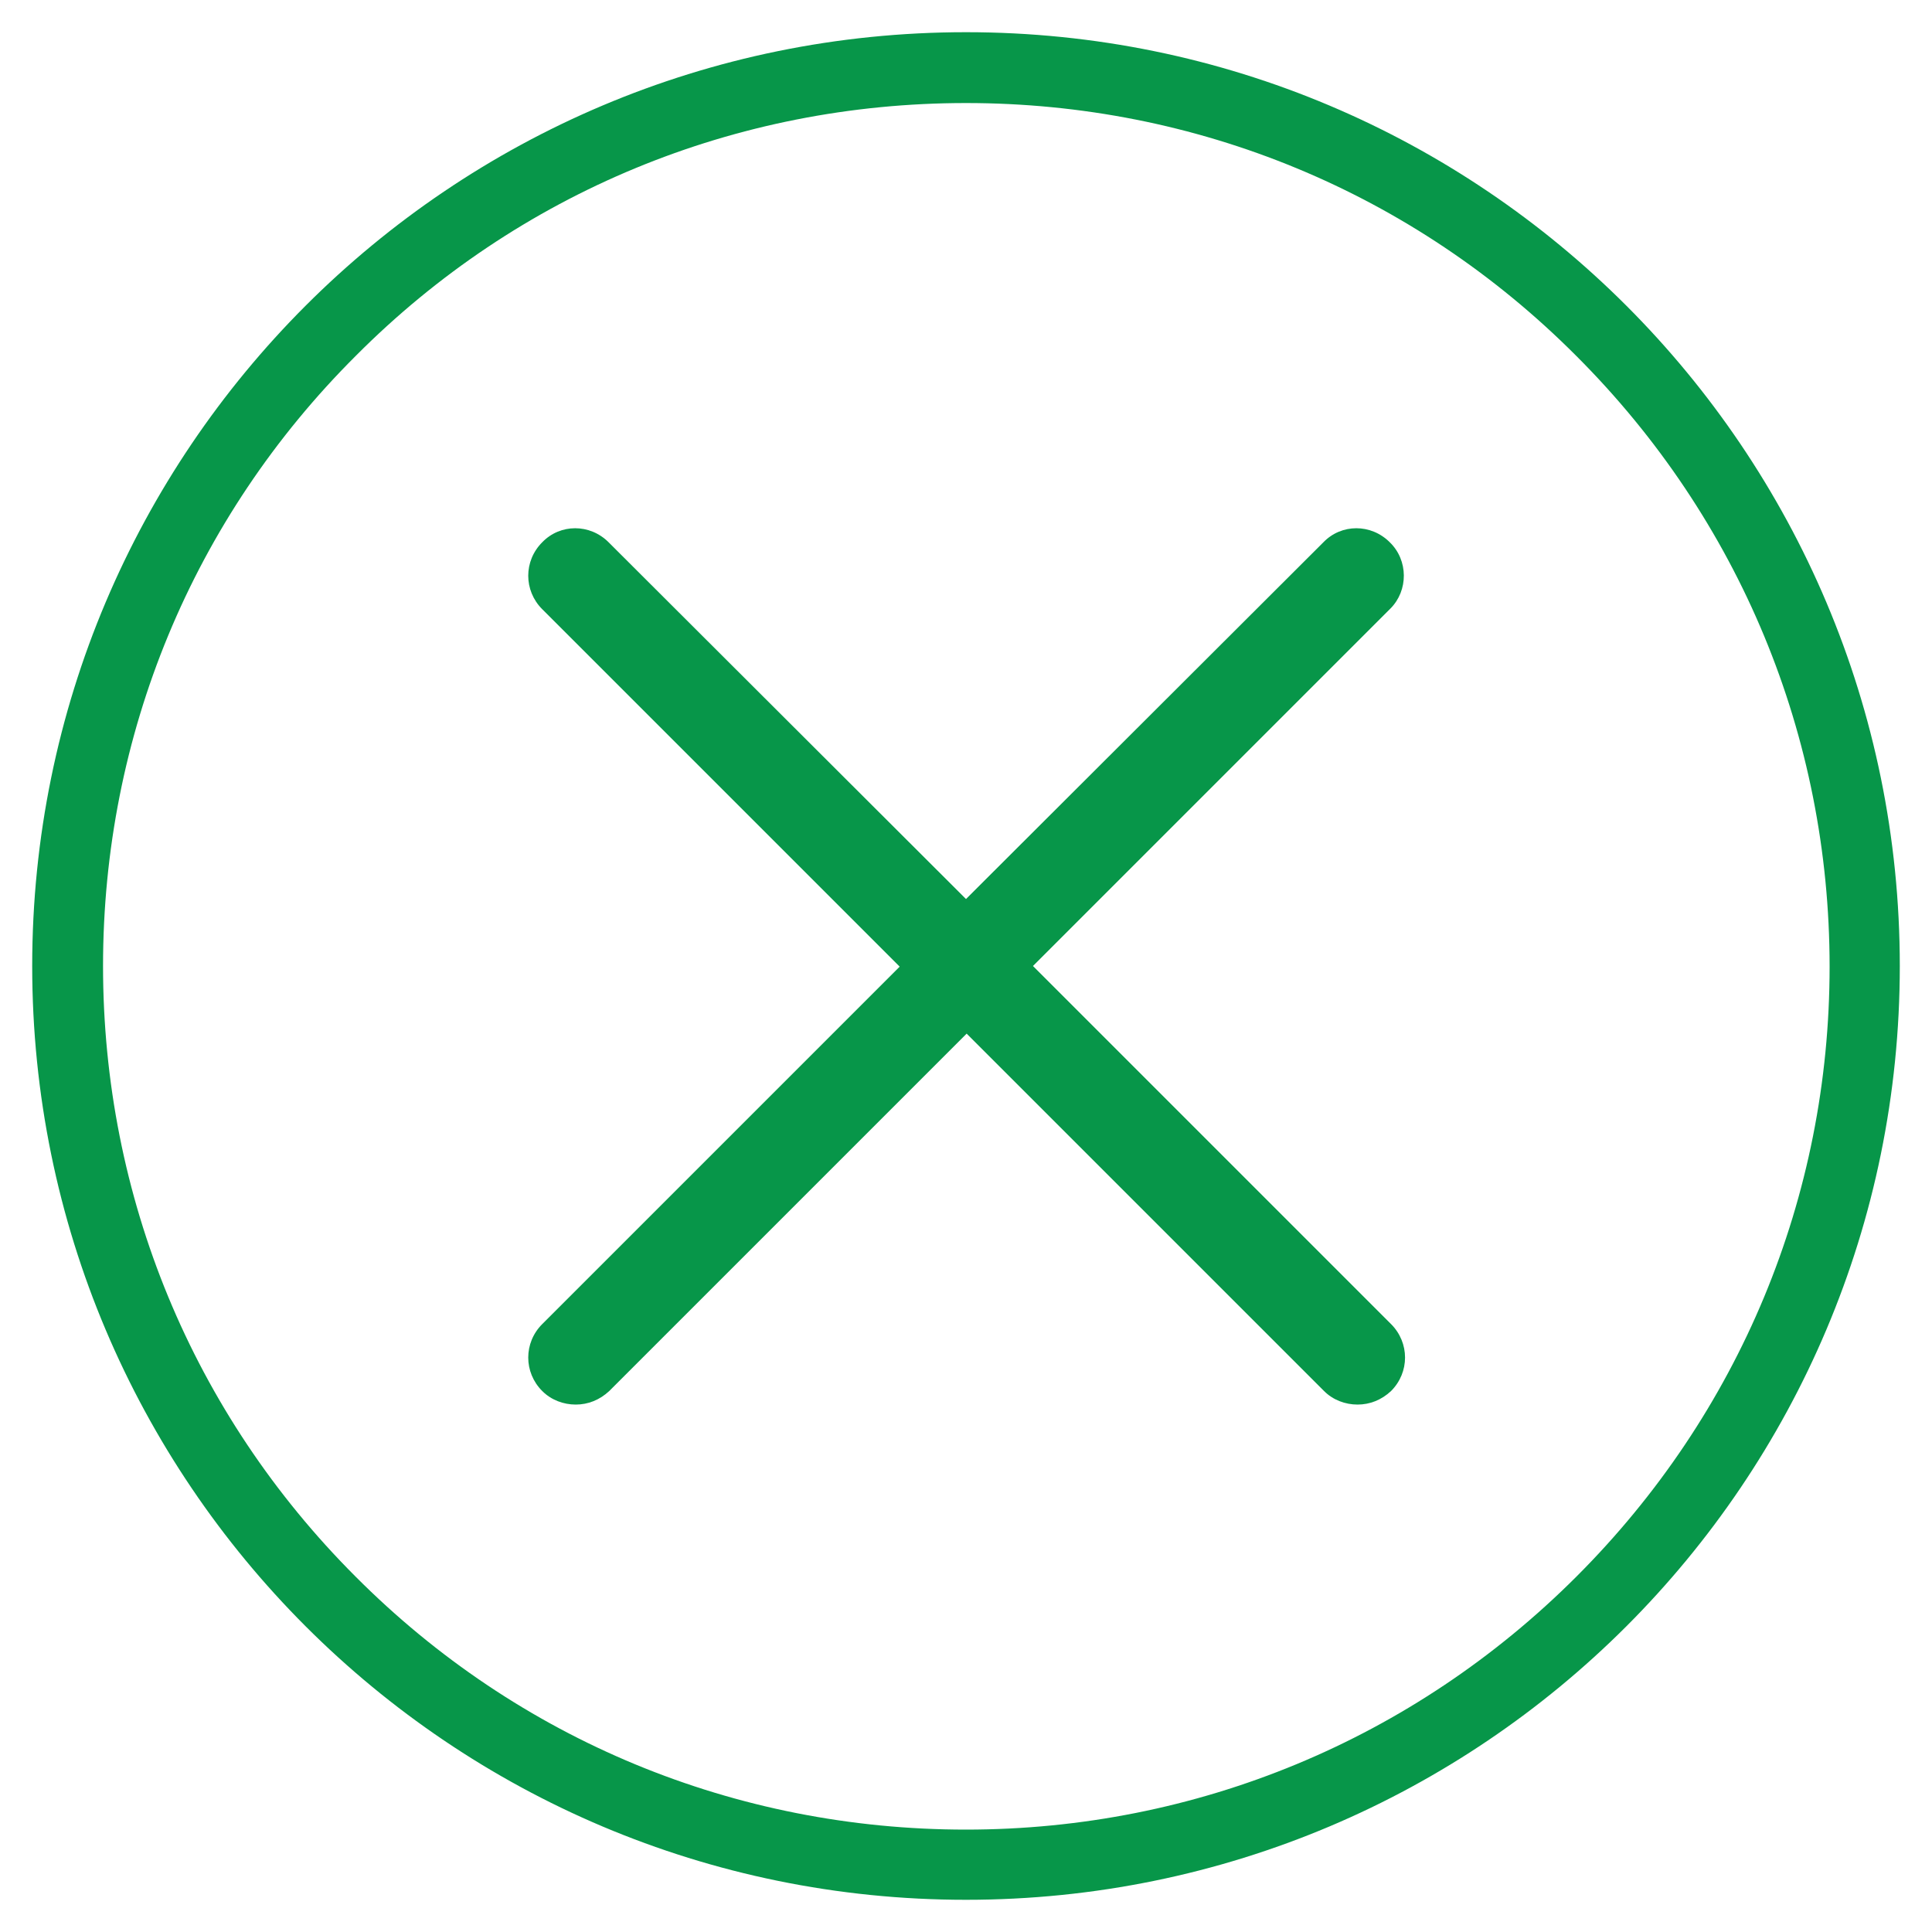
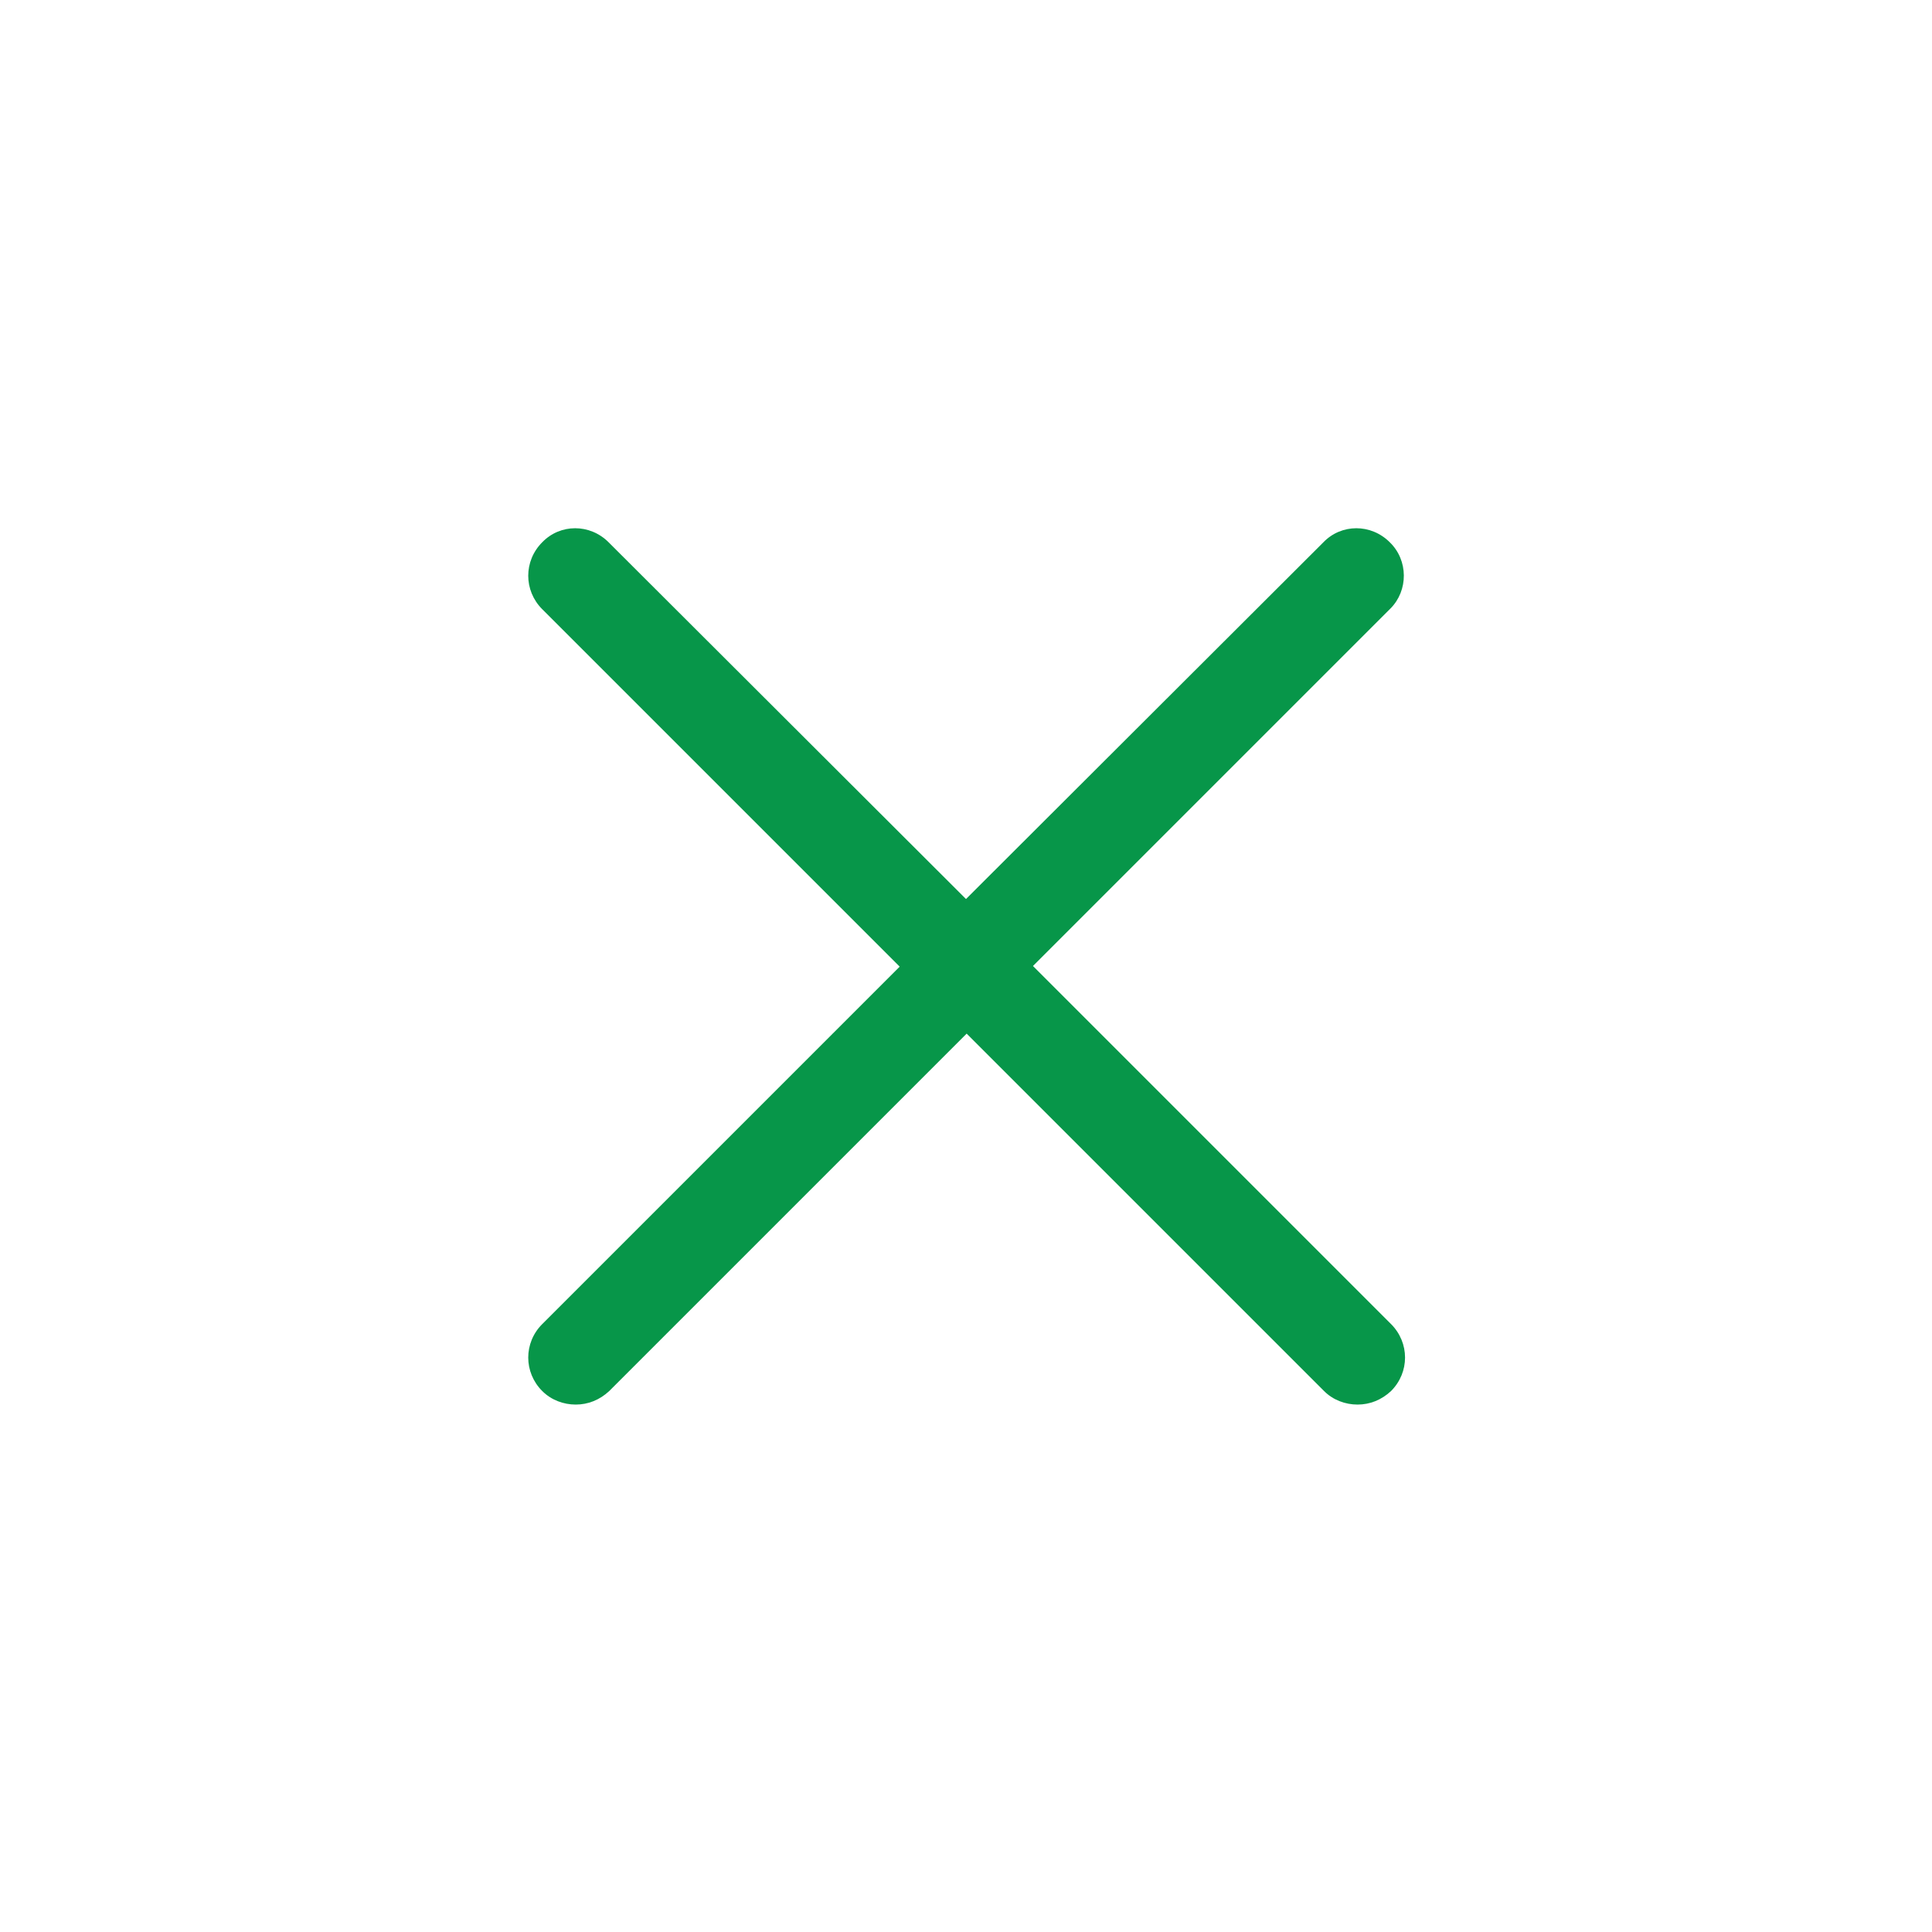
<svg xmlns="http://www.w3.org/2000/svg" enable-background="new 0 0 300 300" viewBox="0 0 300 300">
  <g fill="#079649">
-     <path d="m150 5c-80.1 0-145 64.9-145 145s64.9 145 145 145 145-64.9 145-145-64.9-145-145-145zm94.8 239.8c-25.3 25.3-59 39.3-94.8 39.3s-69.5-13.9-94.8-39.3c-25.3-25.3-39.2-59-39.2-94.8s13.9-69.5 39.3-94.8c25.2-25.3 58.9-39.2 94.7-39.2s69.5 13.9 94.8 39.3c25.3 25.3 39.3 59 39.3 94.8s-14 69.4-39.3 94.7z" />
    <path d="m215.8 84.2c-2.9-2.9-7.5-2.9-10.3 0l-55.5 55.4-55.5-55.4c-2.9-2.9-7.5-2.9-10.3 0-2.9 2.9-2.9 7.5 0 10.4l55.5 55.5-55.5 55.5c-2.9 2.9-2.9 7.5 0 10.4 1.4 1.4 3.3 2.1 5.2 2.1s3.7-.7 5.2-2.1l55.5-55.5 55.5 55.5c1.4 1.4 3.3 2.1 5.2 2.1s3.7-.7 5.2-2.1c2.9-2.9 2.9-7.5 0-10.4l-55.6-55.6 55.5-55.5c2.8-2.8 2.8-7.5-.1-10.3z" />
  </g>
</svg>